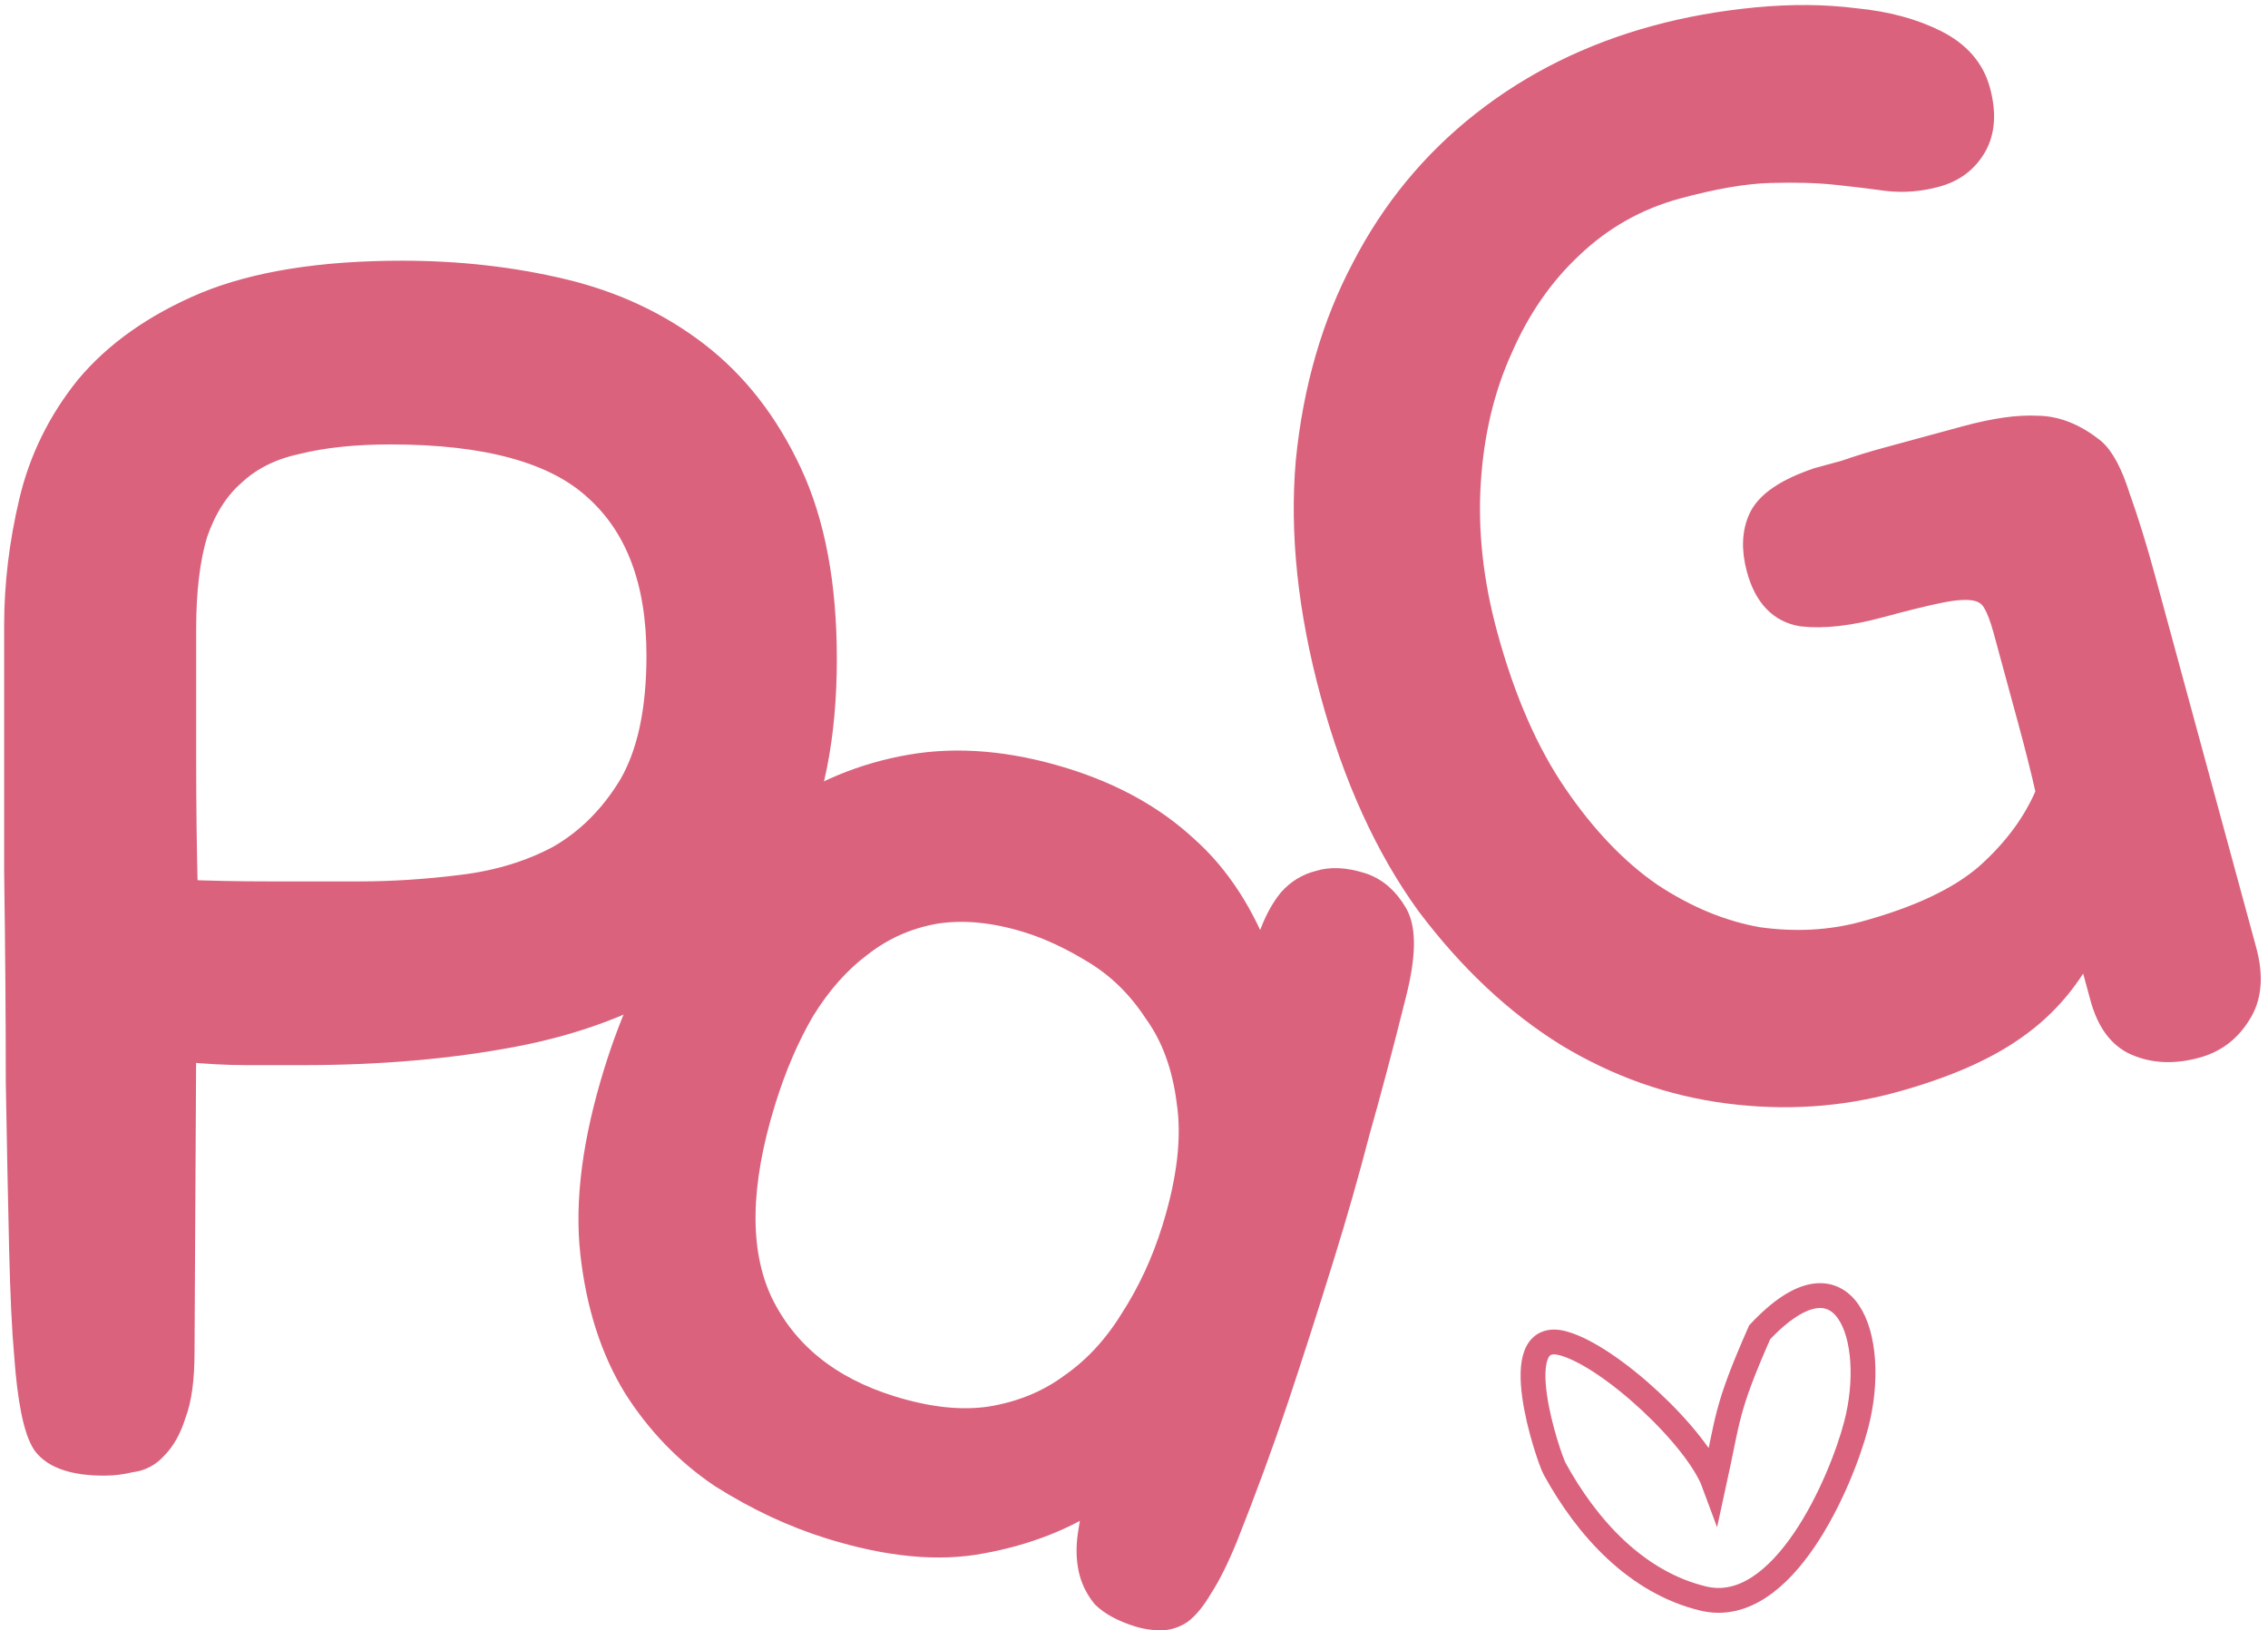
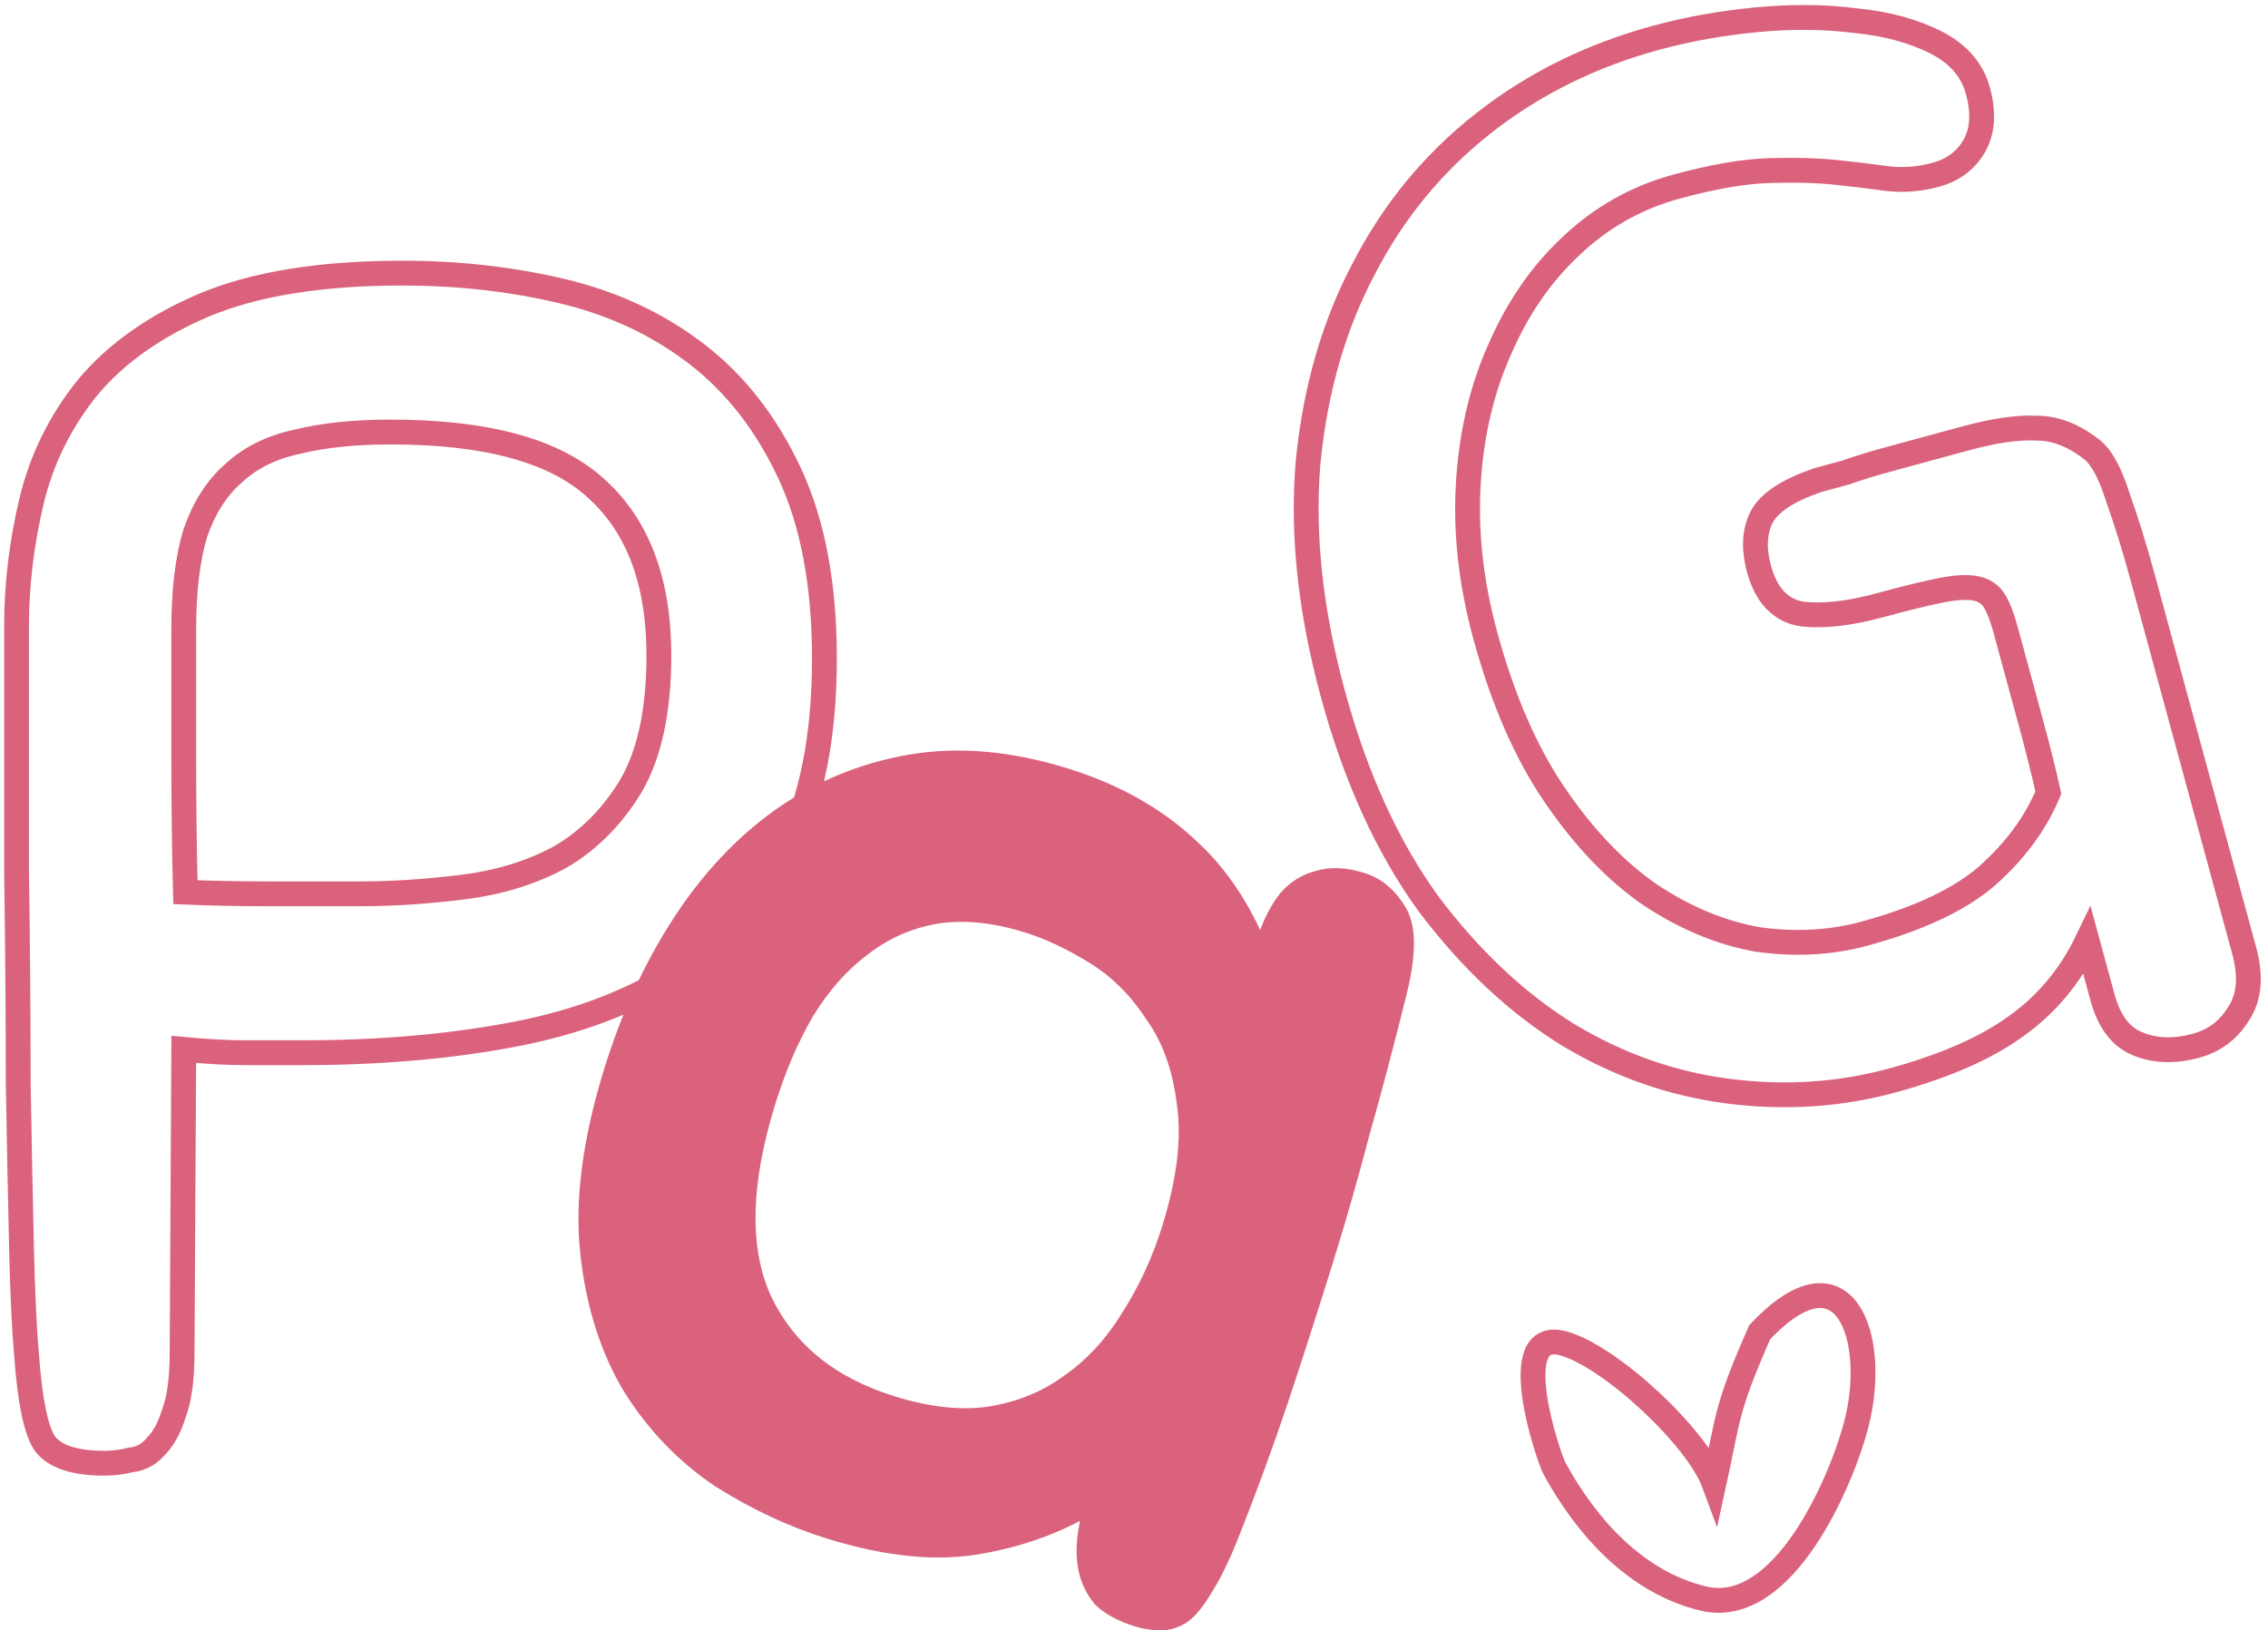
<svg xmlns="http://www.w3.org/2000/svg" width="274" height="197" viewBox="0 0 274 197" fill="none">
-   <path d="M22 163.4C22 166.6 21.667 169.067 21 170.8C20.467 172.533 19.733 173.867 18.8 174.8C18 175.733 17 176.267 15.8 176.4C14.733 176.667 13.667 176.8 12.6 176.8C9 176.8 6.6 176 5.4 174.4C4.333 172.8 3.6 169.2 3.2 163.6C2.933 160.667 2.733 156.4 2.6 150.8C2.467 145.2 2.333 138.533 2.2 130.8C2.2 123.067 2.133 114.533 2 105.2C2 95.867 2 86 2 75.6C2 70.667 2.6 65.667 3.8 60.6C5 55.533 7.267 50.933 10.6 46.8C14.067 42.667 18.8 39.333 24.8 36.8C30.933 34.267 38.867 33 48.6 33C55.4 33 61.867 33.733 68 35.2C74.133 36.667 79.533 39.2 84.2 42.8C88.867 46.4 92.6 51.2 95.4 57.2C98.2 63.2 99.6 70.667 99.6 79.6C99.6 88.933 98.067 96.667 95 102.8C91.933 108.933 87.6 113.8 82 117.4C76.4 121 69.733 123.533 62 125C54.267 126.467 45.8 127.2 36.6 127.2C34.333 127.2 32.067 127.2 29.8 127.2C27.533 127.2 25 127.067 22.2 126.8L22 163.4ZM79.6 79.2C79.6 70.267 77.067 63.533 72 59C67.067 54.467 58.8 52.2 47.2 52.2C42.8 52.2 39 52.6 35.8 53.4C32.733 54.067 30.2 55.333 28.2 57.2C26.2 58.933 24.667 61.333 23.6 64.4C22.667 67.467 22.2 71.333 22.2 76C22.2 80.533 22.2 85.733 22.2 91.6C22.2 97.333 22.267 102.733 22.4 107.8C25.467 107.933 28.867 108 32.6 108C36.467 108 40.067 108 43.4 108C47.4 108 51.533 107.733 55.8 107.2C60.2 106.667 64.133 105.467 67.6 103.6C71.067 101.6 73.933 98.733 76.2 95C78.467 91.133 79.6 85.867 79.6 79.2Z" fill="#DA627D" />
  <path d="M137.585 195.091C135.752 194.522 134.351 193.773 133.383 192.844C132.565 191.836 132.029 190.727 131.777 189.518C131.524 188.309 131.496 186.981 131.694 185.534C131.927 183.973 132.236 182.373 132.619 180.733C128.651 183.396 124.002 185.219 118.67 186.203C113.453 187.222 107.35 186.646 100.359 184.475C95.889 183.088 91.501 181.034 87.194 178.315C83.036 175.516 79.565 171.925 76.779 167.542C74.029 163.045 72.305 157.672 71.606 151.424C70.907 145.175 71.857 137.868 74.454 129.502C76.482 122.97 79.188 117.088 82.572 111.856C85.955 106.624 89.91 102.385 94.435 99.141C99.111 95.818 104.304 93.661 110.015 92.67C115.725 91.679 121.904 92.215 128.551 94.279C134.396 96.093 139.272 98.801 143.181 102.402C147.124 105.888 150.182 110.607 152.355 116.559C152.782 115.184 153.267 113.826 153.808 112.486C154.385 111.032 155.081 109.803 155.895 108.799C156.86 107.717 158.022 107.009 159.381 106.678C160.776 106.231 162.448 106.31 164.396 106.915C166.115 107.449 167.506 108.635 168.569 110.473C169.632 112.31 169.566 115.557 168.372 120.212C166.83 126.393 165.369 131.908 163.99 136.757C162.724 141.641 161.291 146.662 159.69 151.819C157.733 158.122 155.879 163.892 154.128 169.128C152.376 174.365 150.346 179.891 148.038 185.708C146.99 188.273 145.988 190.286 145.031 191.748C144.225 193.132 143.411 194.135 142.589 194.76C141.802 195.269 140.972 195.514 140.099 195.494C139.225 195.475 138.388 195.34 137.585 195.091ZM141.859 148.545C143.709 142.586 144.305 137.43 143.645 133.079C143.1 128.763 141.773 125.147 139.663 122.23C137.703 119.235 135.301 116.855 132.455 115.092C129.61 113.329 126.87 112.039 124.234 111.22C120.108 109.939 116.324 109.581 112.882 110.146C109.554 110.746 106.564 112.08 103.912 114.146C101.296 116.098 98.978 118.708 96.958 121.976C95.088 125.165 93.513 128.823 92.232 132.948C89.101 143.034 88.965 151.159 91.826 157.324C94.801 163.525 100.07 167.8 107.634 170.148C112.104 171.536 116.117 171.965 119.674 171.436C123.381 170.828 126.618 169.508 129.384 167.477C132.266 165.482 134.716 162.85 136.736 159.582C138.906 156.235 140.614 152.556 141.859 148.545Z" fill="#DA627D" />
-   <path d="M200.09 4.559C203.912 3.52 207.943 2.797 212.185 2.389C216.427 1.982 220.416 2.017 224.151 2.493C227.856 2.854 231.076 3.719 233.811 5.089C236.547 6.459 238.261 8.418 238.953 10.966C239.678 13.629 239.534 15.844 238.522 17.612C237.511 19.379 235.963 20.546 233.878 21.113C231.91 21.648 229.963 21.805 228.037 21.582C226.227 21.328 224.169 21.08 221.865 20.836C219.56 20.592 216.866 20.516 213.782 20.609C210.698 20.701 206.956 21.346 202.556 22.542C197.692 23.865 193.433 26.267 189.779 29.748C186.208 33.081 183.353 37.215 181.213 42.15C179.041 46.969 177.769 52.351 177.396 58.297C177.024 64.243 177.703 70.401 179.435 76.769C181.545 84.528 184.355 90.976 187.867 96.115C191.378 101.254 195.201 105.251 199.335 108.106C203.585 110.93 207.93 112.732 212.371 113.515C216.896 114.149 221.185 113.916 225.238 112.814C231.838 111.019 236.797 108.676 240.115 105.784C243.516 102.745 245.966 99.405 247.463 95.764C246.918 93.301 246.188 90.391 245.275 87.032C244.362 83.674 243.37 80.027 242.299 76.09C241.89 74.585 241.459 73.458 241.007 72.71C240.524 71.847 239.756 71.31 238.704 71.099C237.651 70.887 236.183 70.976 234.299 71.364C232.531 71.72 230.141 72.308 227.13 73.126C223.425 74.134 220.288 74.49 217.72 74.193C215.121 73.781 213.381 71.953 212.499 68.711C211.869 66.395 211.944 64.385 212.724 62.681C213.589 60.829 215.9 59.268 219.658 57.997C220.353 57.808 221.453 57.509 222.959 57.099C224.548 56.543 226.212 56.028 227.948 55.556C229.801 55.052 231.596 54.564 233.333 54.092C235.07 53.62 236.459 53.242 237.502 52.958C240.975 52.014 243.849 51.605 246.122 51.733C248.364 51.745 250.594 52.631 252.814 54.39C253.939 55.328 254.954 57.228 255.857 60.092C256.875 62.924 257.904 66.25 258.943 70.072L271.129 114.884C271.98 118.011 271.741 120.563 270.413 122.54C269.202 124.487 267.496 125.759 265.296 126.357C262.632 127.081 260.243 126.985 258.128 126.068C256.161 125.235 254.784 123.371 253.996 120.476L252.154 113.702C250.088 117.994 247.176 121.46 243.416 124.099C239.773 126.707 234.825 128.86 228.572 130.561C222.203 132.293 215.604 132.719 208.774 131.841C201.944 130.962 195.478 128.679 189.377 124.991C183.244 121.187 177.648 115.931 172.591 109.223C167.618 102.367 163.761 93.903 161.022 83.829C158.283 73.754 157.29 64.387 158.043 55.725C158.913 47.033 161.155 39.272 164.77 32.444C168.354 25.501 173.168 19.653 179.212 14.9C185.257 10.147 192.216 6.7 200.09 4.559Z" fill="#DA627D" />
  <path d="M22 163.4C22 166.6 21.667 169.067 21 170.8C20.467 172.533 19.733 173.867 18.8 174.8C18 175.733 17 176.267 15.8 176.4C14.733 176.667 13.667 176.8 12.6 176.8C9 176.8 6.6 176 5.4 174.4C4.333 172.8 3.6 169.2 3.2 163.6C2.933 160.667 2.733 156.4 2.6 150.8C2.467 145.2 2.333 138.533 2.2 130.8C2.2 123.067 2.133 114.533 2 105.2C2 95.867 2 86 2 75.6C2 70.667 2.6 65.667 3.8 60.6C5 55.533 7.267 50.933 10.6 46.8C14.067 42.667 18.8 39.333 24.8 36.8C30.933 34.267 38.867 33 48.6 33C55.4 33 61.867 33.733 68 35.2C74.133 36.667 79.533 39.2 84.2 42.8C88.867 46.4 92.6 51.2 95.4 57.2C98.2 63.2 99.6 70.667 99.6 79.6C99.6 88.933 98.067 96.667 95 102.8C91.933 108.933 87.6 113.8 82 117.4C76.4 121 69.733 123.533 62 125C54.267 126.467 45.8 127.2 36.6 127.2C34.333 127.2 32.067 127.2 29.8 127.2C27.533 127.2 25 127.067 22.2 126.8L22 163.4ZM79.6 79.2C79.6 70.267 77.067 63.533 72 59C67.067 54.467 58.8 52.2 47.2 52.2C42.8 52.2 39 52.6 35.8 53.4C32.733 54.067 30.2 55.333 28.2 57.2C26.2 58.933 24.667 61.333 23.6 64.4C22.667 67.467 22.2 71.333 22.2 76C22.2 80.533 22.2 85.733 22.2 91.6C22.2 97.333 22.267 102.733 22.4 107.8C25.467 107.933 28.867 108 32.6 108C36.467 108 40.067 108 43.4 108C47.4 108 51.533 107.733 55.8 107.2C60.2 106.667 64.133 105.467 67.6 103.6C71.067 101.6 73.933 98.733 76.2 95C78.467 91.133 79.6 85.867 79.6 79.2Z" stroke="#DA627D" stroke-width="3" stroke-linecap="round" />
  <path d="M137.585 195.091C135.752 194.522 134.351 193.773 133.383 192.844C132.565 191.836 132.029 190.727 131.777 189.518C131.524 188.309 131.496 186.981 131.694 185.534C131.927 183.973 132.236 182.373 132.619 180.733C128.651 183.396 124.002 185.219 118.67 186.203C113.453 187.222 107.35 186.646 100.359 184.475C95.889 183.088 91.501 181.034 87.194 178.315C83.036 175.516 79.565 171.925 76.779 167.542C74.029 163.045 72.305 157.672 71.606 151.424C70.907 145.175 71.857 137.868 74.454 129.502C76.482 122.97 79.188 117.088 82.572 111.856C85.955 106.624 89.91 102.385 94.435 99.141C99.111 95.818 104.304 93.661 110.015 92.67C115.725 91.679 121.904 92.215 128.551 94.279C134.396 96.093 139.272 98.801 143.181 102.402C147.124 105.888 150.182 110.607 152.355 116.559C152.782 115.184 153.267 113.826 153.808 112.486C154.385 111.032 155.081 109.803 155.895 108.799C156.86 107.717 158.022 107.009 159.381 106.678C160.776 106.231 162.448 106.31 164.396 106.915C166.115 107.449 167.506 108.635 168.569 110.473C169.632 112.31 169.566 115.557 168.372 120.212C166.83 126.393 165.369 131.908 163.99 136.757C162.724 141.641 161.291 146.662 159.69 151.819C157.733 158.122 155.879 163.892 154.128 169.128C152.376 174.365 150.346 179.891 148.038 185.708C146.99 188.273 145.988 190.286 145.031 191.748C144.225 193.132 143.411 194.135 142.589 194.76C141.802 195.269 140.972 195.514 140.099 195.494C139.225 195.475 138.388 195.34 137.585 195.091ZM141.859 148.545C143.709 142.586 144.305 137.43 143.645 133.079C143.1 128.763 141.773 125.147 139.663 122.23C137.703 119.235 135.301 116.855 132.455 115.092C129.61 113.329 126.87 112.039 124.234 111.22C120.108 109.939 116.324 109.581 112.882 110.146C109.554 110.746 106.564 112.08 103.912 114.146C101.296 116.098 98.978 118.708 96.958 121.976C95.088 125.165 93.513 128.823 92.232 132.948C89.101 143.034 88.965 151.159 91.826 157.324C94.801 163.525 100.07 167.8 107.634 170.148C112.104 171.536 116.117 171.965 119.674 171.436C123.381 170.828 126.618 169.508 129.384 167.477C132.266 165.482 134.716 162.85 136.736 159.582C138.906 156.235 140.614 152.556 141.859 148.545Z" stroke="#DA627D" stroke-width="3" stroke-linecap="round" />
  <path d="M200.09 4.559C203.912 3.52 207.943 2.797 212.185 2.389C216.427 1.982 220.416 2.017 224.151 2.493C227.856 2.854 231.076 3.719 233.811 5.089C236.547 6.459 238.261 8.418 238.953 10.966C239.678 13.629 239.534 15.844 238.522 17.612C237.511 19.379 235.963 20.546 233.878 21.113C231.91 21.648 229.963 21.805 228.037 21.582C226.227 21.328 224.169 21.08 221.865 20.836C219.56 20.592 216.866 20.516 213.782 20.609C210.698 20.701 206.956 21.346 202.556 22.542C197.692 23.865 193.433 26.267 189.779 29.748C186.208 33.081 183.353 37.215 181.213 42.15C179.041 46.969 177.769 52.351 177.396 58.297C177.024 64.243 177.703 70.401 179.435 76.769C181.545 84.528 184.355 90.976 187.867 96.115C191.378 101.254 195.201 105.251 199.335 108.106C203.585 110.93 207.93 112.732 212.371 113.515C216.896 114.149 221.185 113.916 225.238 112.814C231.838 111.019 236.797 108.676 240.115 105.784C243.516 102.745 245.966 99.405 247.463 95.764C246.918 93.301 246.188 90.391 245.275 87.032C244.362 83.674 243.37 80.027 242.299 76.09C241.89 74.585 241.459 73.458 241.007 72.71C240.524 71.847 239.756 71.31 238.704 71.099C237.651 70.887 236.183 70.976 234.299 71.364C232.531 71.72 230.141 72.308 227.13 73.126C223.425 74.134 220.288 74.49 217.72 74.193C215.121 73.781 213.381 71.953 212.499 68.711C211.869 66.395 211.944 64.385 212.724 62.681C213.589 60.829 215.9 59.268 219.658 57.997C220.353 57.808 221.453 57.509 222.959 57.099C224.548 56.543 226.212 56.028 227.948 55.556C229.801 55.052 231.596 54.564 233.333 54.092C235.07 53.62 236.459 53.242 237.502 52.958C240.975 52.014 243.849 51.605 246.122 51.733C248.364 51.745 250.594 52.631 252.814 54.39C253.939 55.328 254.954 57.228 255.857 60.092C256.875 62.924 257.904 66.25 258.943 70.072L271.129 114.884C271.98 118.011 271.741 120.563 270.413 122.54C269.202 124.487 267.496 125.759 265.296 126.357C262.632 127.081 260.243 126.985 258.128 126.068C256.161 125.235 254.784 123.371 253.996 120.476L252.154 113.702C250.088 117.994 247.176 121.46 243.416 124.099C239.773 126.707 234.825 128.86 228.572 130.561C222.203 132.293 215.604 132.719 208.774 131.841C201.944 130.962 195.478 128.679 189.377 124.991C183.244 121.187 177.648 115.931 172.591 109.223C167.618 102.367 163.761 93.903 161.022 83.829C158.283 73.754 157.29 64.387 158.043 55.725C158.913 47.033 161.155 39.272 164.77 32.444C168.354 25.501 173.168 19.653 179.212 14.9C185.257 10.147 192.216 6.7 200.09 4.559Z" stroke="#DA627D" stroke-width="3" stroke-linecap="round" />
  <path d="M188.882 162.324C194.57 163.902 205.024 173.653 207.075 179.21C208.81 171.291 208.449 170.382 212.585 160.983C222.937 149.949 226.949 161.714 224.268 172.088C222.483 178.998 215.429 195.453 205.799 193.154C197.661 191.211 191.692 184.543 187.817 177.471C187.075 176.117 181.737 160.341 188.882 162.324Z" stroke="#DA627D" stroke-width="3" stroke-linecap="round" />
</svg>